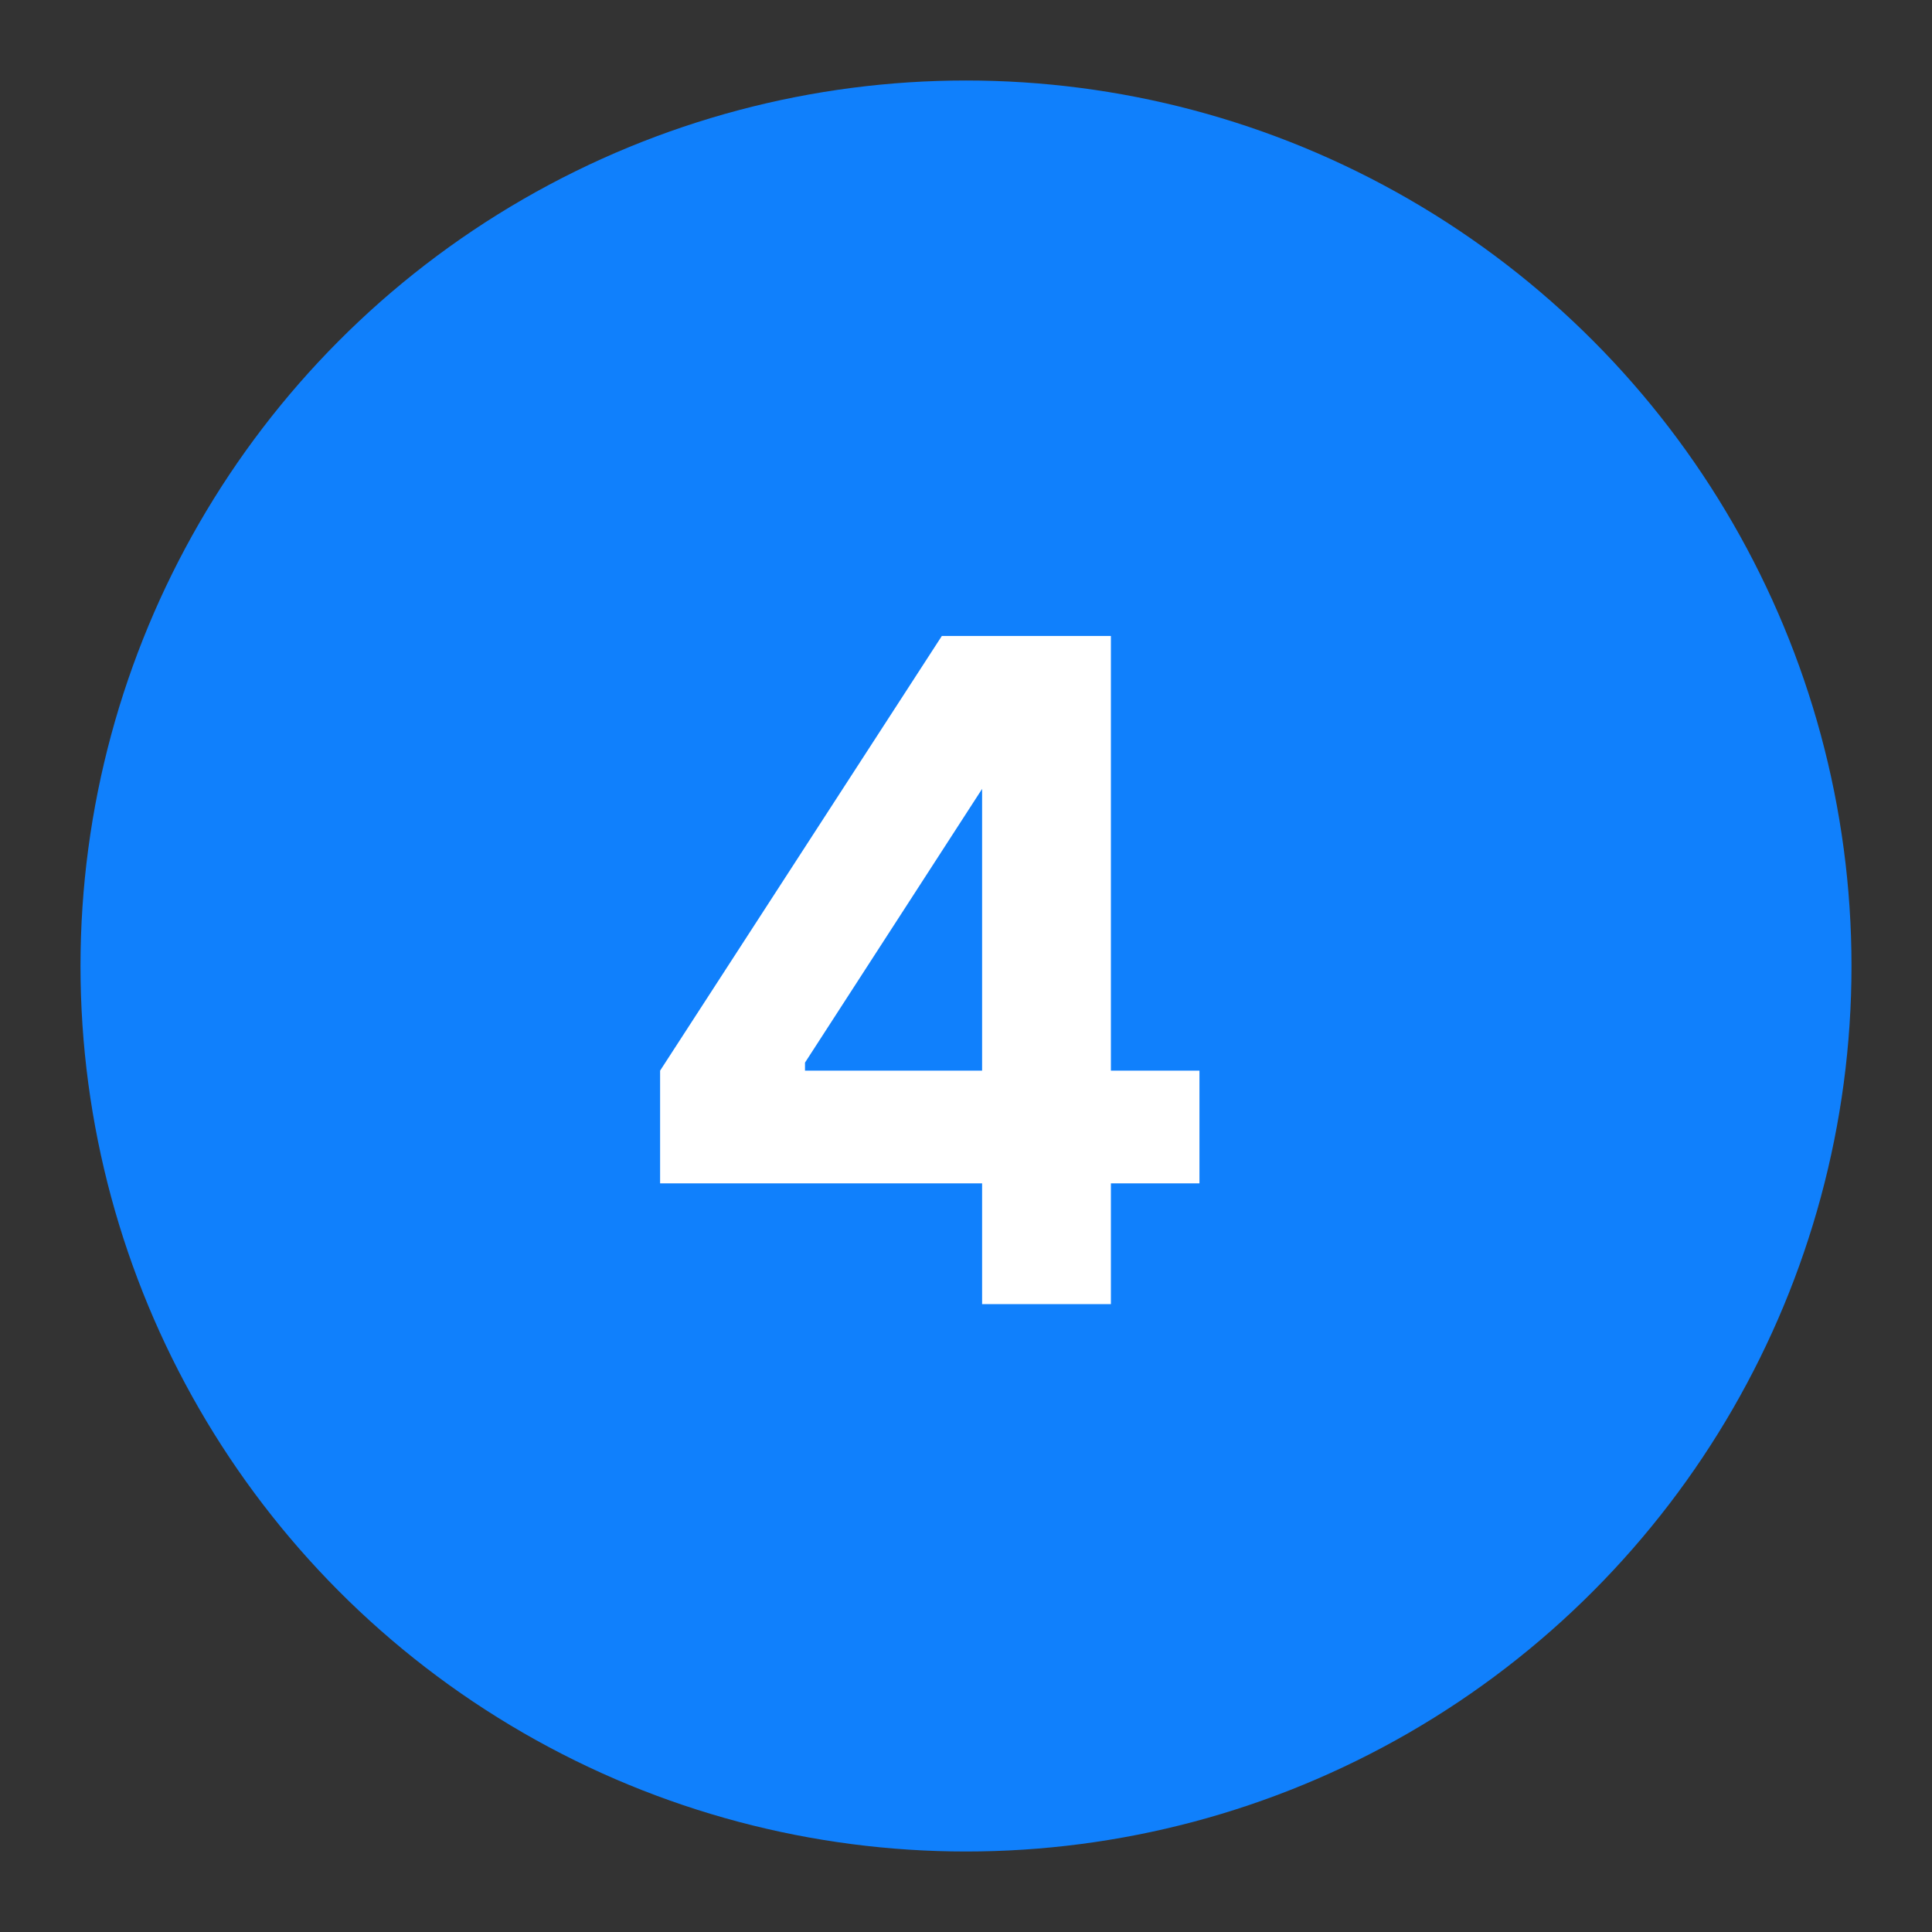
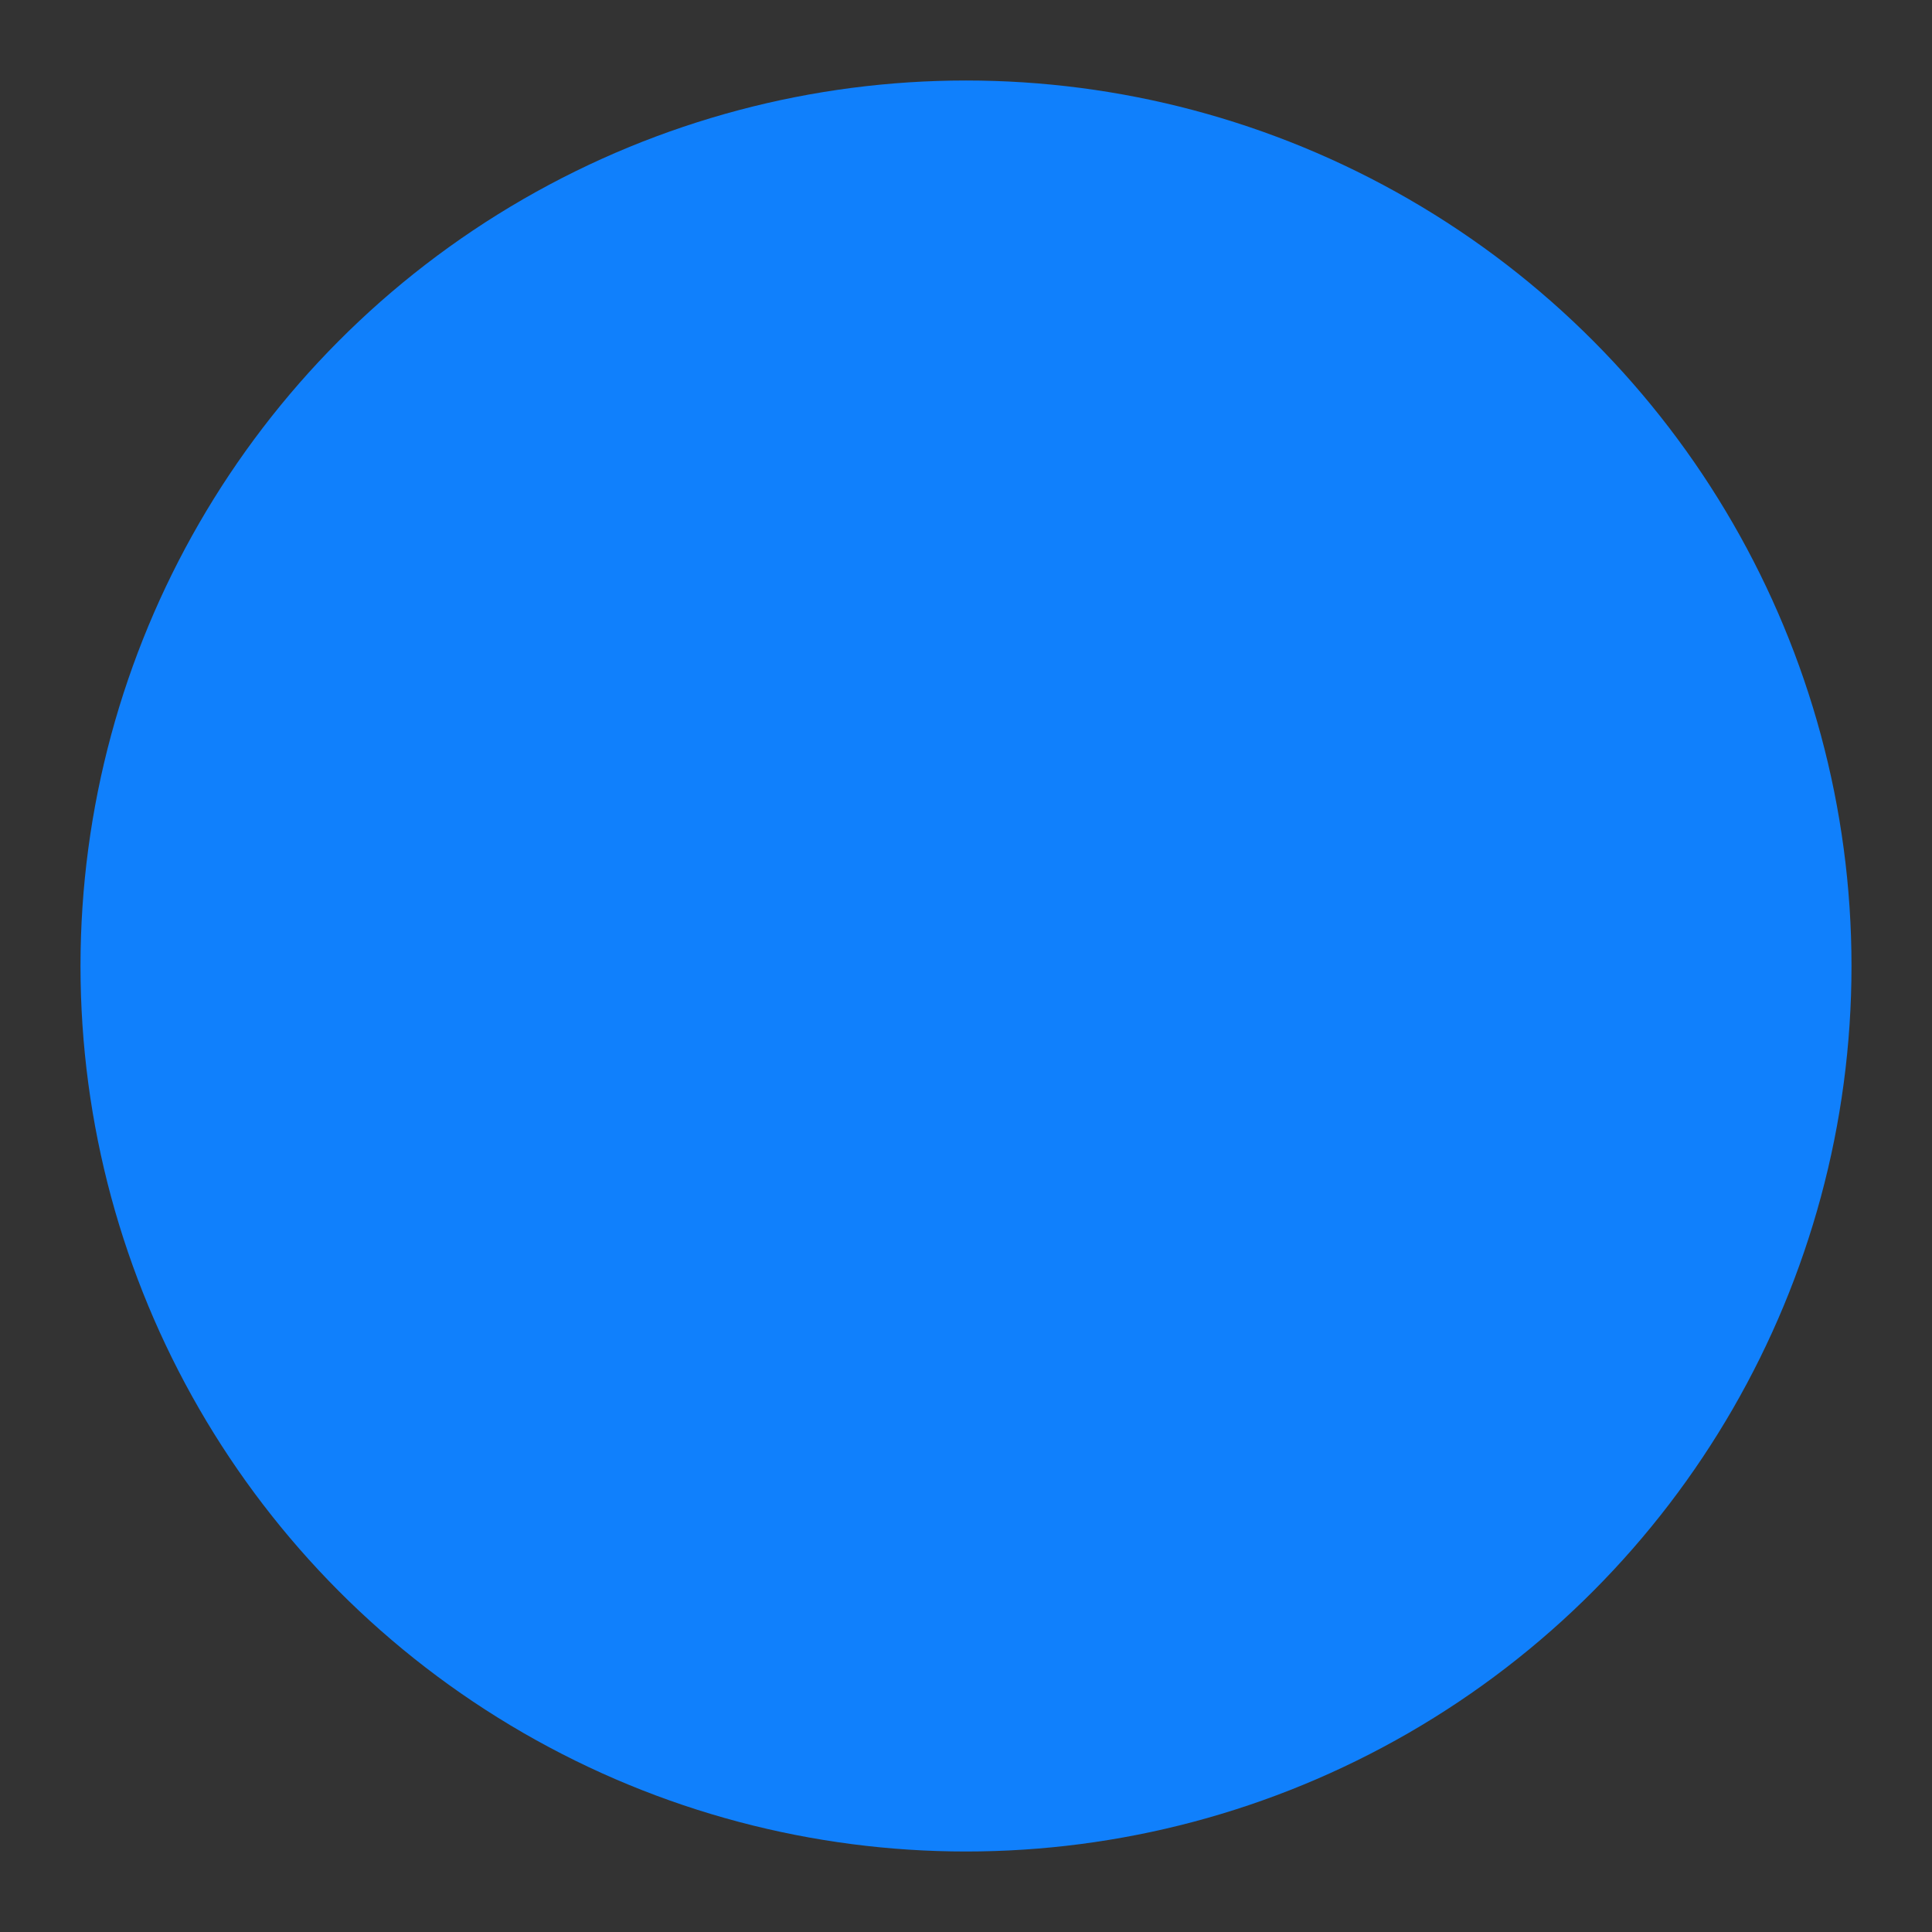
<svg xmlns="http://www.w3.org/2000/svg" version="1.1" id="Layer_1" x="0px" y="0px" viewBox="0 0 24 24" style="enable-background:new 0 0 24 24;" xml:space="preserve">
  <rect x="0" y="0" width="24" height="24" fill="#333333" stroke="none" />
  <style type="text/css">
	.st0{fill:#1080FC;}
	.st1{fill:#FFFFFF;}
</style>
  <circle class="st0" cx="12" cy="12" r="11" />
-   <path class="st1" d="M8.2,14.7v-1.4l3.5-5.4h1.2v1.9h-0.7L10,13.2v0.1h4.9v1.4H8.2z M12.2,16.2v-1.9l0-0.6V7.9h1.6v8.3H12.2z" />
</svg>